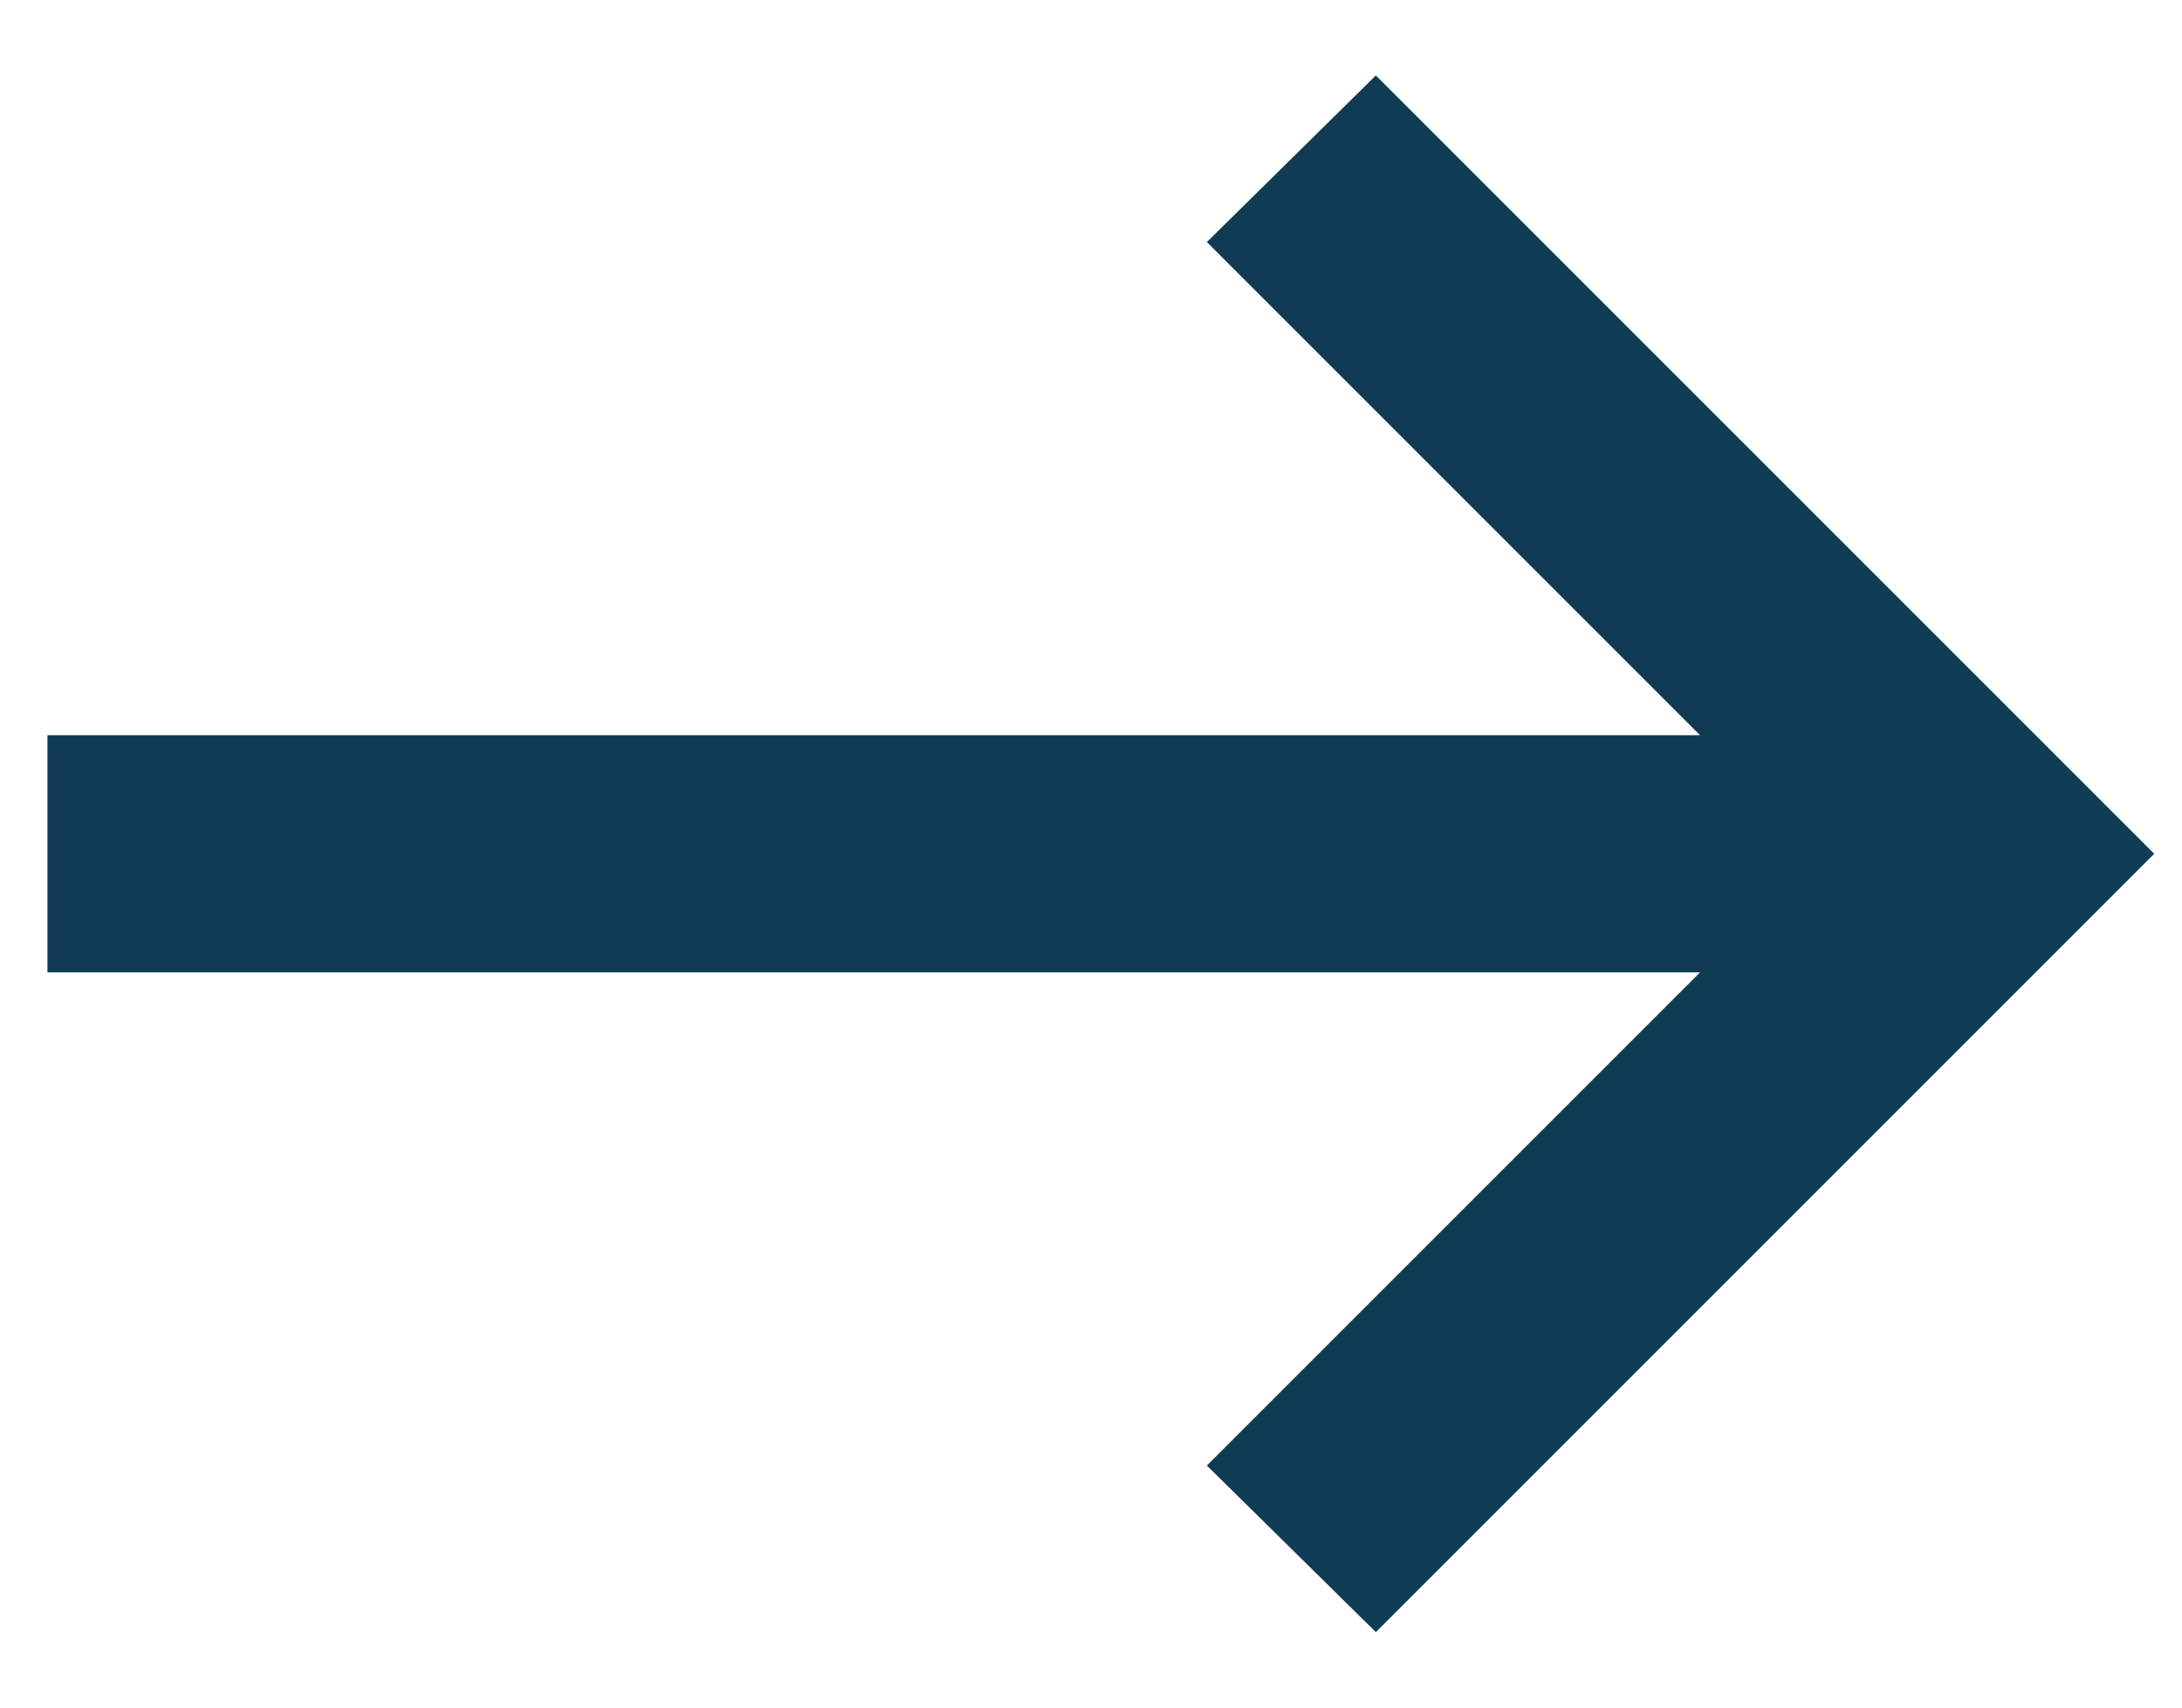
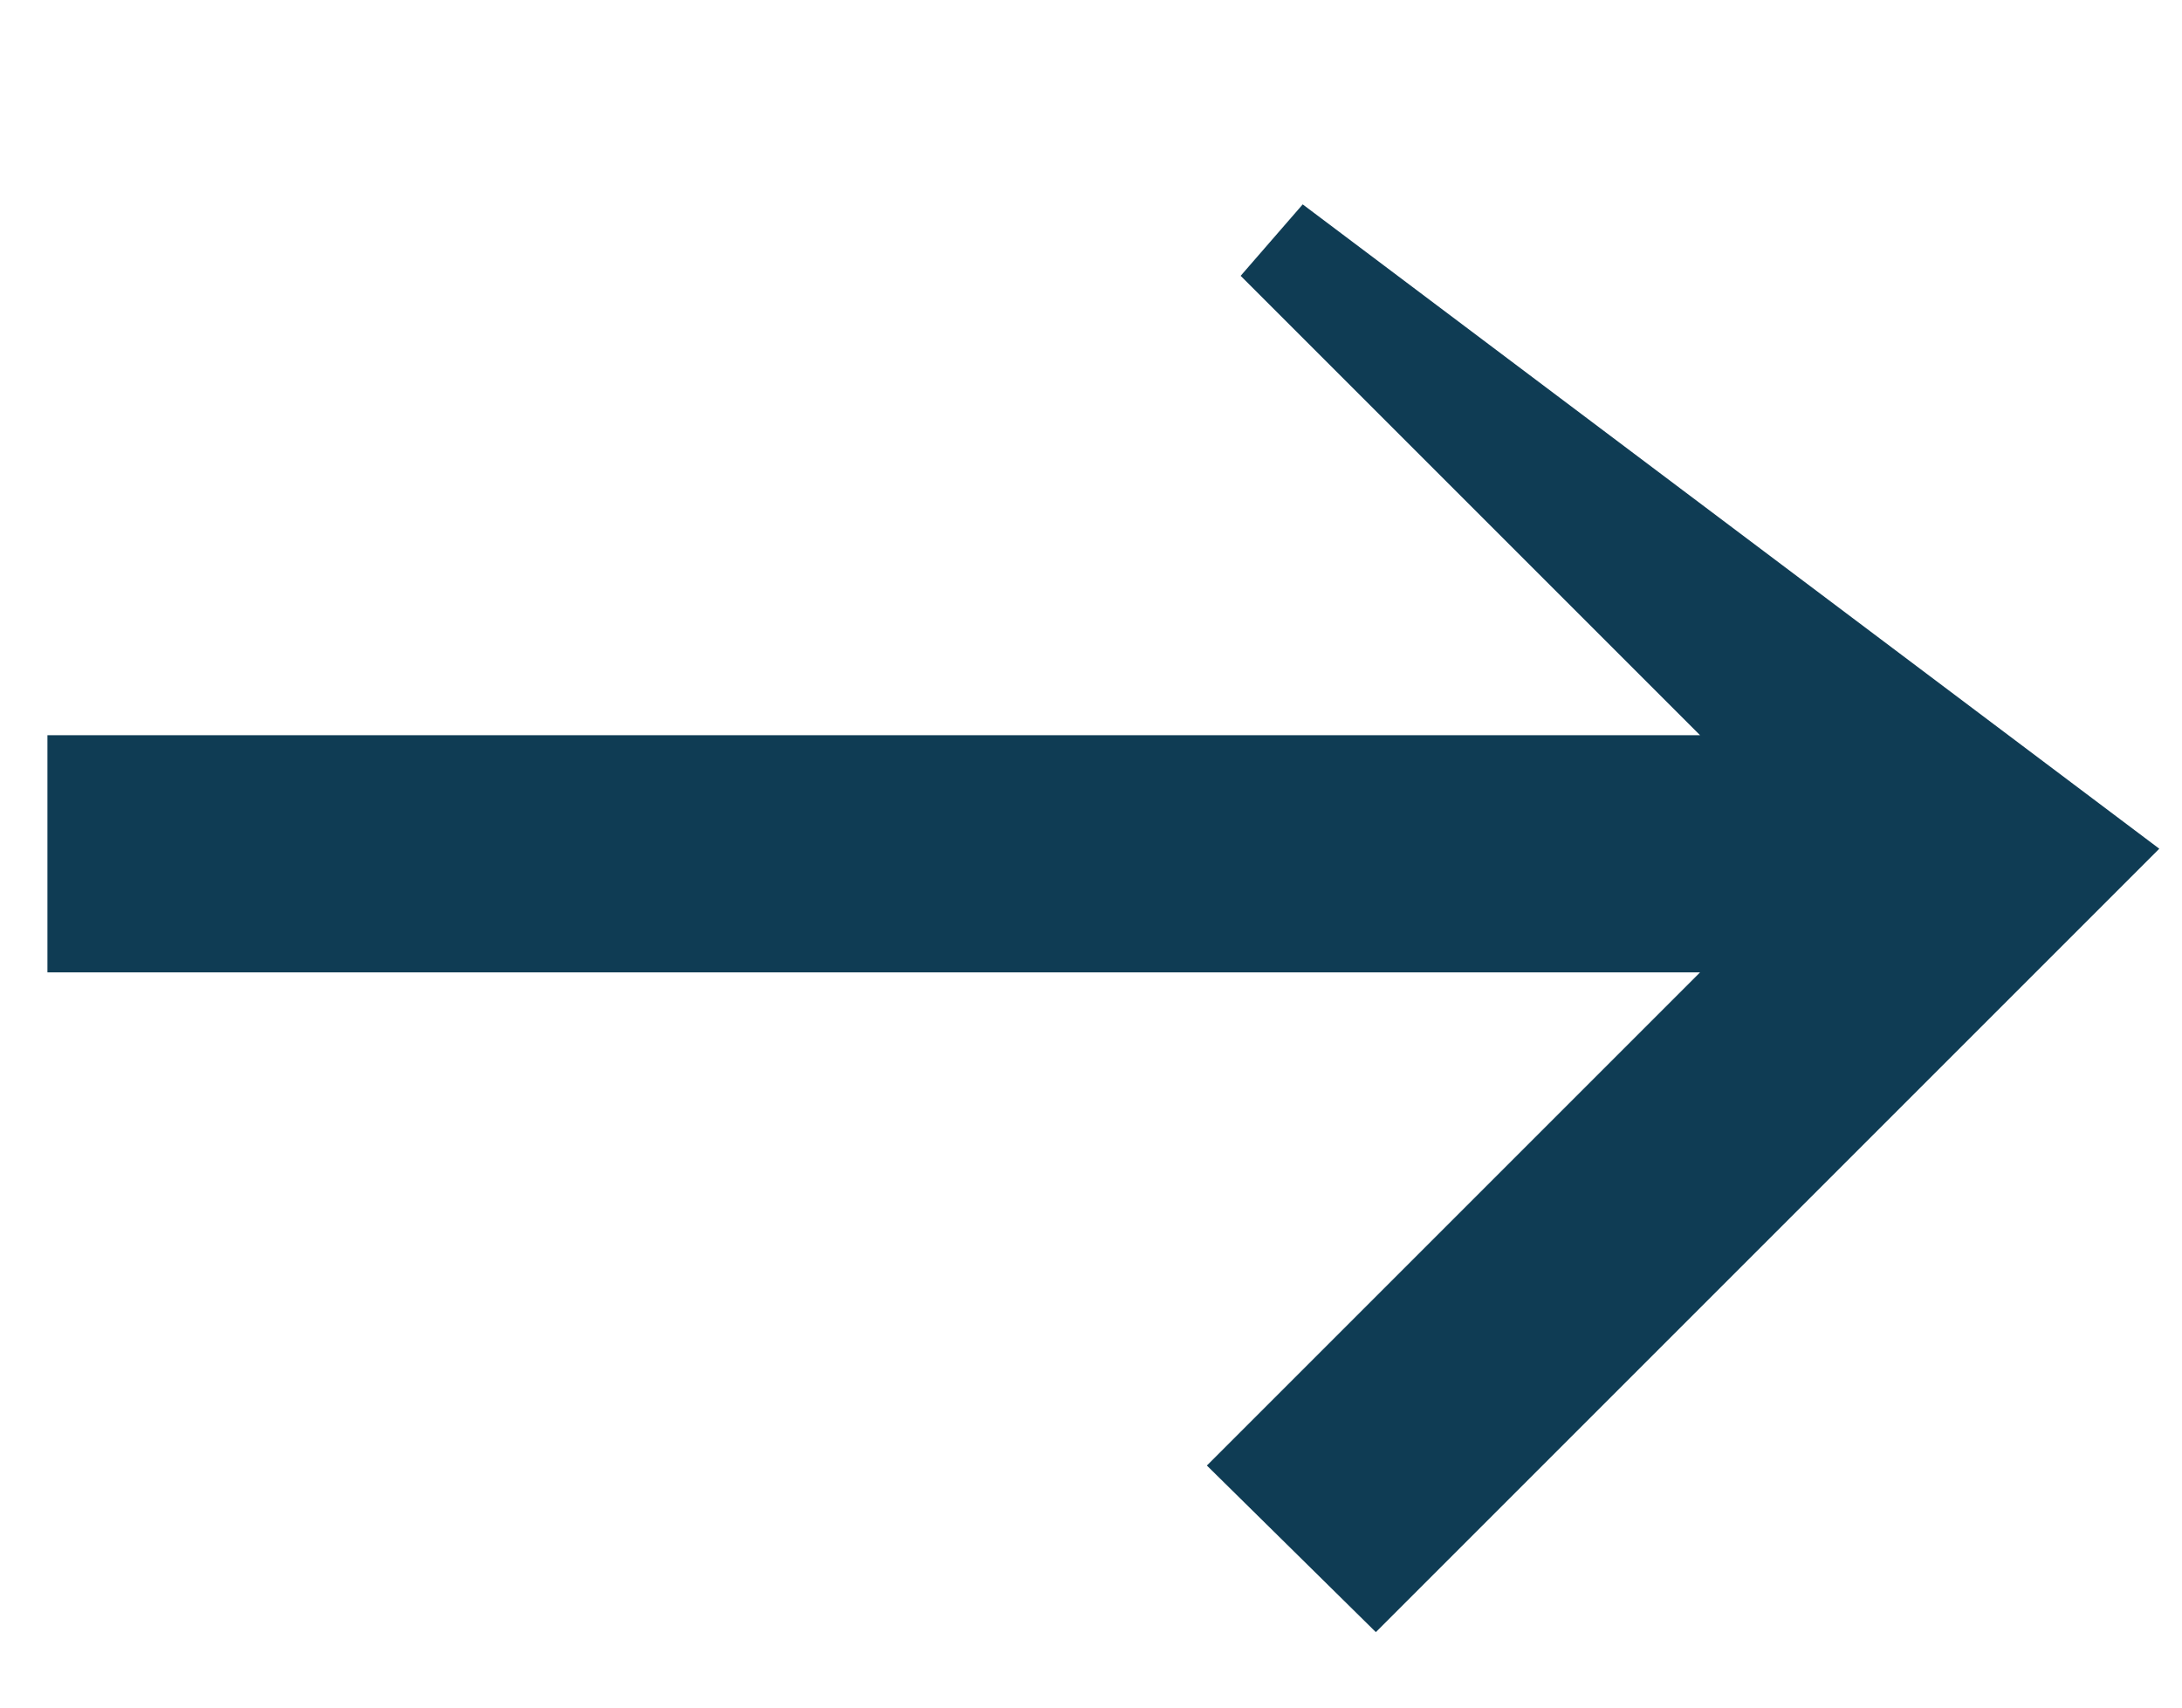
<svg xmlns="http://www.w3.org/2000/svg" width="23" height="18" viewBox="0 0 23 18" fill="none">
-   <path d="M19.127 9.75H1V8.25H19.127L13.431 2.554L14.5 1.5L22 9L14.5 16.5L13.431 15.446L19.127 9.75Z" fill="#0F3C54" stroke="#0F3C54" />
+   <path d="M19.127 9.75H1V8.25H19.127L13.431 2.554L22 9L14.5 16.5L13.431 15.446L19.127 9.75Z" fill="#0F3C54" stroke="#0F3C54" />
</svg>